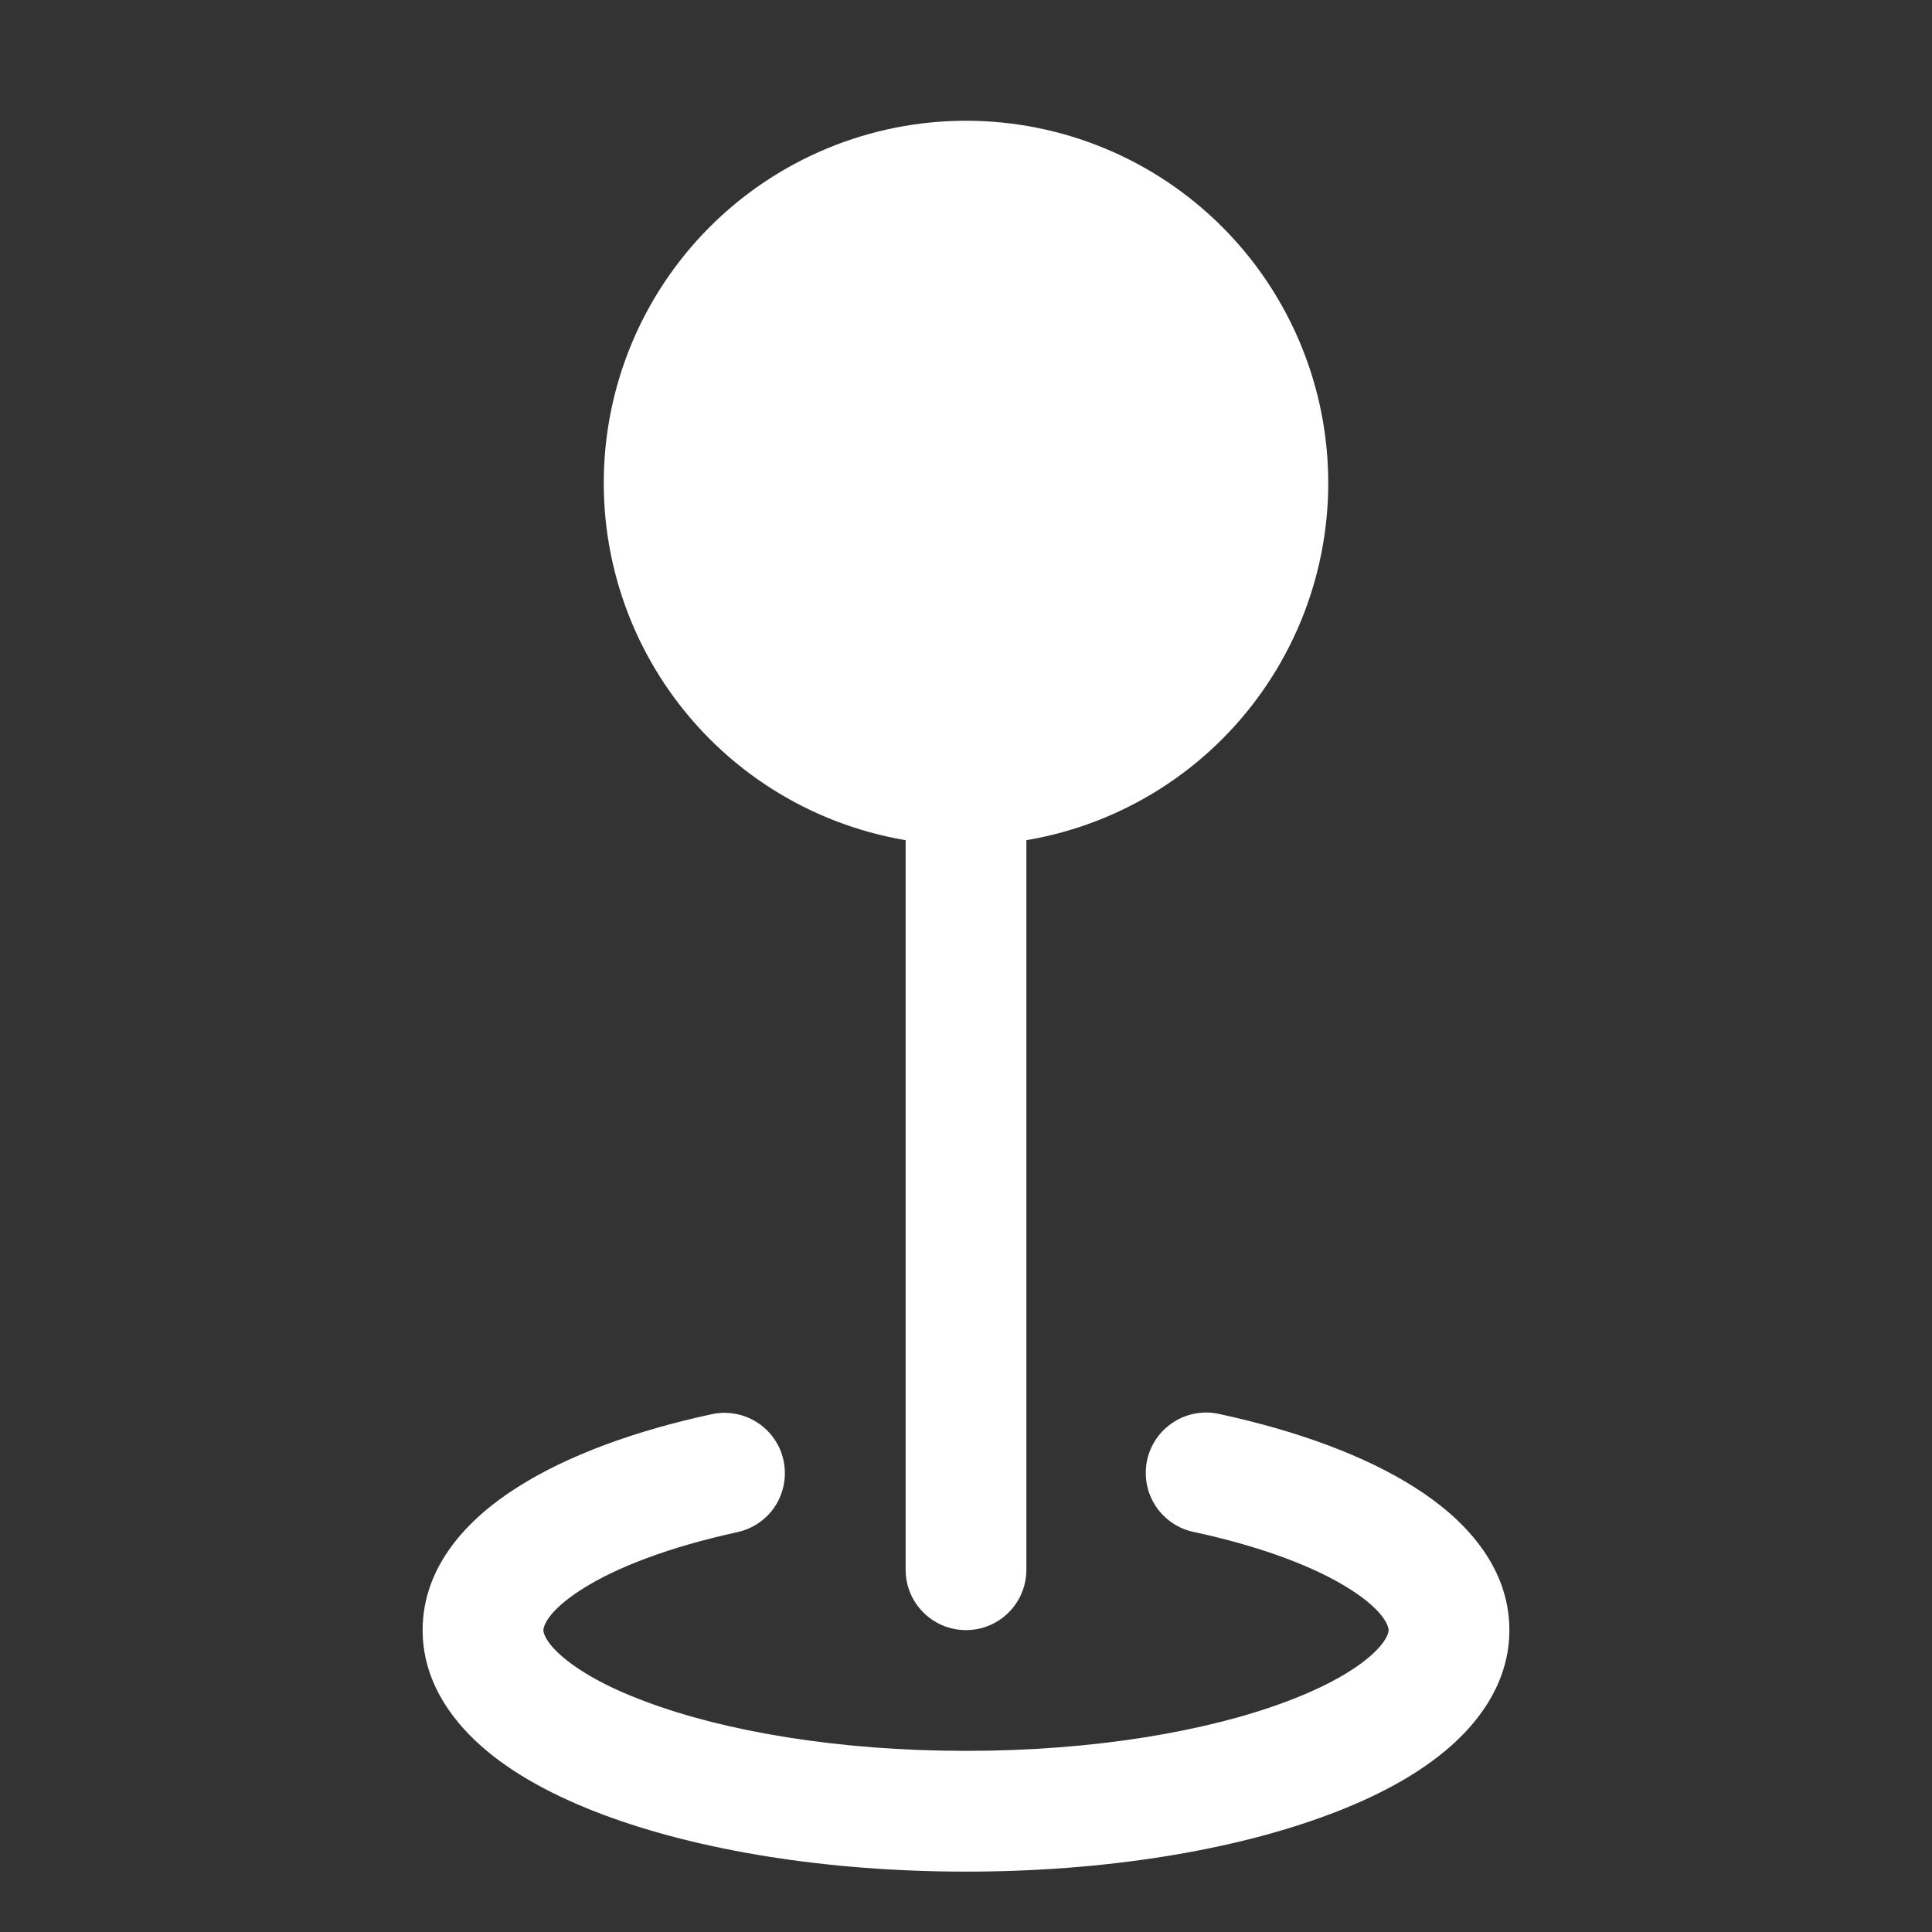
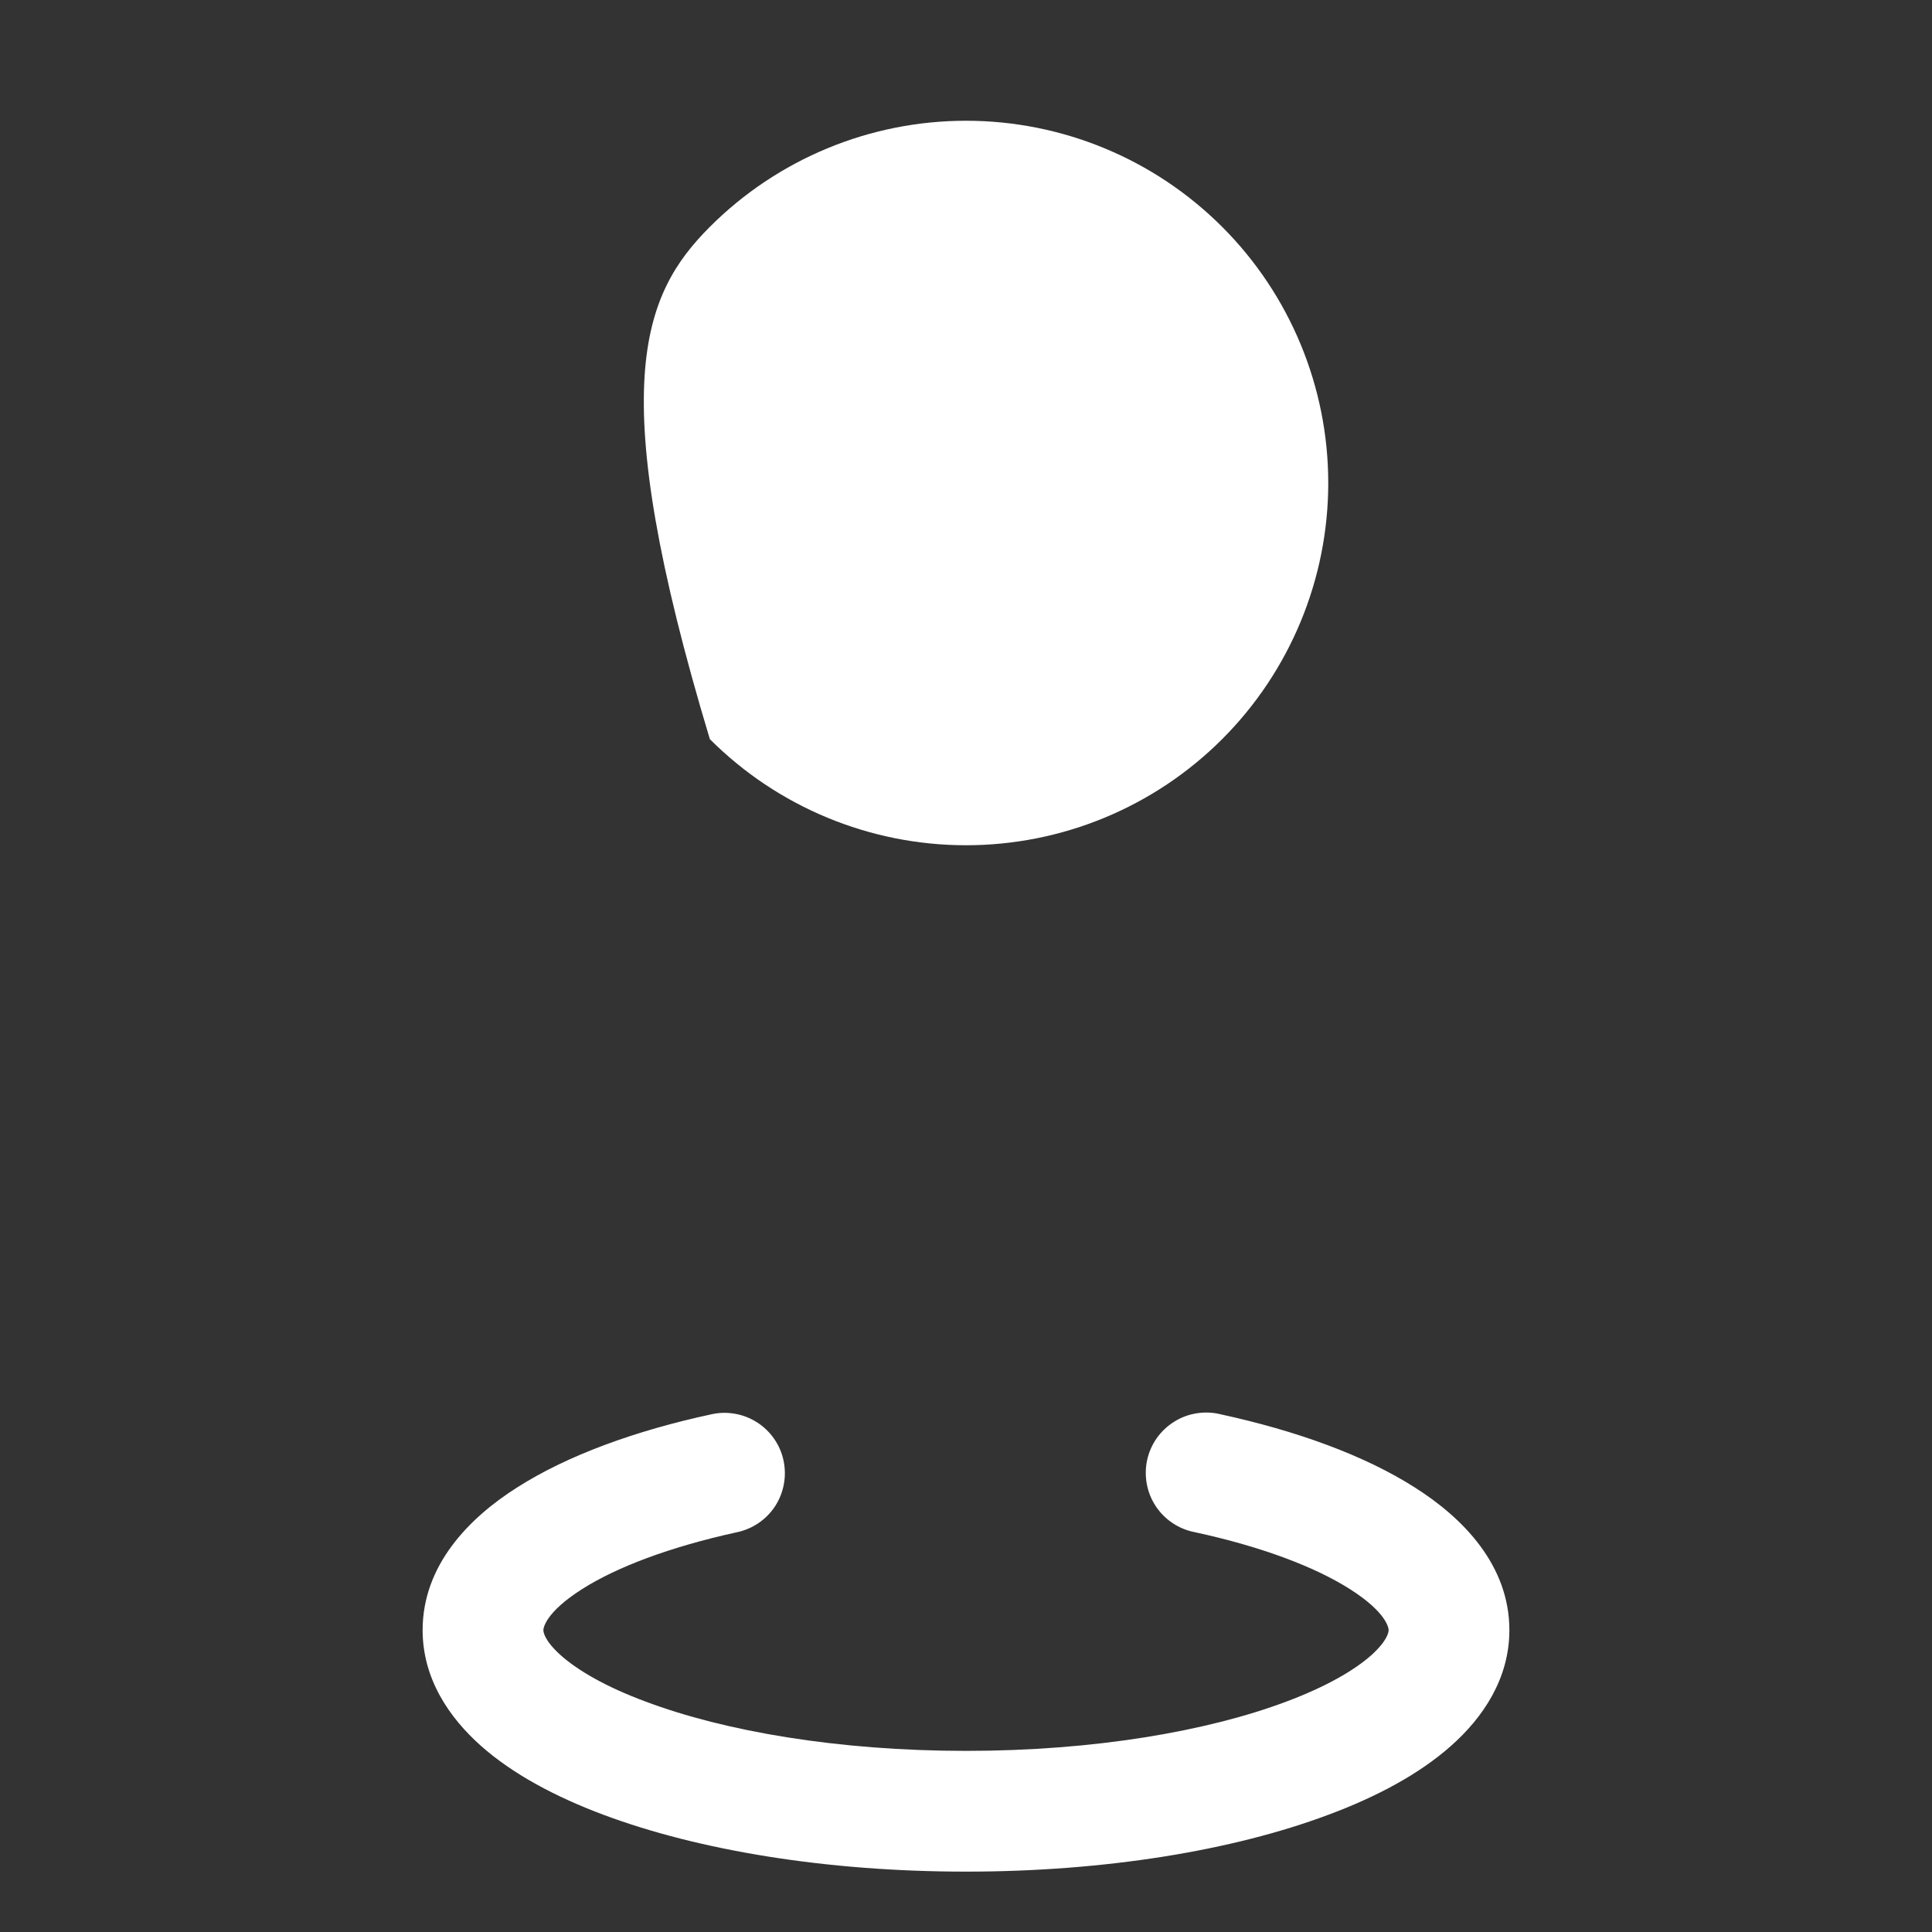
<svg xmlns="http://www.w3.org/2000/svg" width="24" height="24" viewBox="0 0 24 24" fill="none">
  <rect x="0" y="0" width="24" height="24" fill="#333333" stroke="none" />
-   <path d="M16.5 6C16.5 7.193 16.026 8.338 15.182 9.182C14.338 10.026 13.194 10.5 12 10.5C10.806 10.5 9.662 10.026 8.818 9.182C7.974 8.338 7.5 7.193 7.5 6C7.5 4.807 7.974 3.662 8.818 2.818C9.662 1.974 10.806 1.5 12 1.5C13.194 1.5 14.338 1.974 15.182 2.818C16.026 3.662 16.5 4.807 16.5 6Z" fill="white" />
-   <path d="M11.25 6H12.75V19.5C12.75 19.699 12.671 19.89 12.53 20.03C12.39 20.171 12.199 20.25 12 20.25C11.801 20.25 11.61 20.171 11.47 20.03C11.329 19.89 11.25 19.699 11.25 19.5V6Z" fill="white" />
+   <path d="M16.5 6C16.5 7.193 16.026 8.338 15.182 9.182C14.338 10.026 13.194 10.5 12 10.5C10.806 10.5 9.662 10.026 8.818 9.182C7.5 4.807 7.974 3.662 8.818 2.818C9.662 1.974 10.806 1.5 12 1.5C13.194 1.5 14.338 1.974 15.182 2.818C16.026 3.662 16.5 4.807 16.5 6Z" fill="white" />
  <path fill-rule="evenodd" clip-rule="evenodd" d="M9.733 18.142C9.775 18.337 9.738 18.54 9.631 18.707C9.523 18.874 9.353 18.991 9.159 19.033C8.312 19.218 7.654 19.471 7.23 19.741C6.777 20.029 6.75 20.223 6.75 20.25C6.75 20.269 6.758 20.377 6.969 20.565C7.179 20.751 7.527 20.955 8.021 21.138C9.003 21.507 10.41 21.75 12 21.75C13.59 21.75 14.997 21.507 15.979 21.138C16.473 20.953 16.82 20.751 17.031 20.565C17.241 20.377 17.25 20.269 17.25 20.25C17.25 20.223 17.223 20.029 16.77 19.741C16.346 19.471 15.688 19.216 14.841 19.033C14.743 19.014 14.649 18.976 14.566 18.92C14.483 18.865 14.412 18.793 14.357 18.71C14.302 18.627 14.264 18.533 14.246 18.435C14.228 18.336 14.229 18.235 14.25 18.138C14.271 18.04 14.312 17.948 14.369 17.866C14.427 17.784 14.5 17.715 14.585 17.662C14.669 17.608 14.764 17.573 14.862 17.557C14.961 17.541 15.062 17.544 15.159 17.568C16.104 17.773 16.948 18.078 17.574 18.477C18.174 18.856 18.75 19.444 18.75 20.25C18.75 20.853 18.422 21.336 18.026 21.687C17.63 22.039 17.099 22.321 16.506 22.542C15.316 22.989 13.723 23.25 12 23.25C10.277 23.25 8.685 22.989 7.494 22.543C6.902 22.321 6.37 22.039 5.974 21.687C5.579 21.336 5.25 20.853 5.25 20.25C5.25 19.444 5.826 18.856 6.425 18.477C7.051 18.078 7.894 17.772 8.841 17.568C8.937 17.547 9.037 17.545 9.134 17.563C9.231 17.58 9.323 17.617 9.406 17.67C9.489 17.723 9.561 17.793 9.617 17.874C9.673 17.955 9.713 18.046 9.733 18.142Z" fill="white" />
</svg>